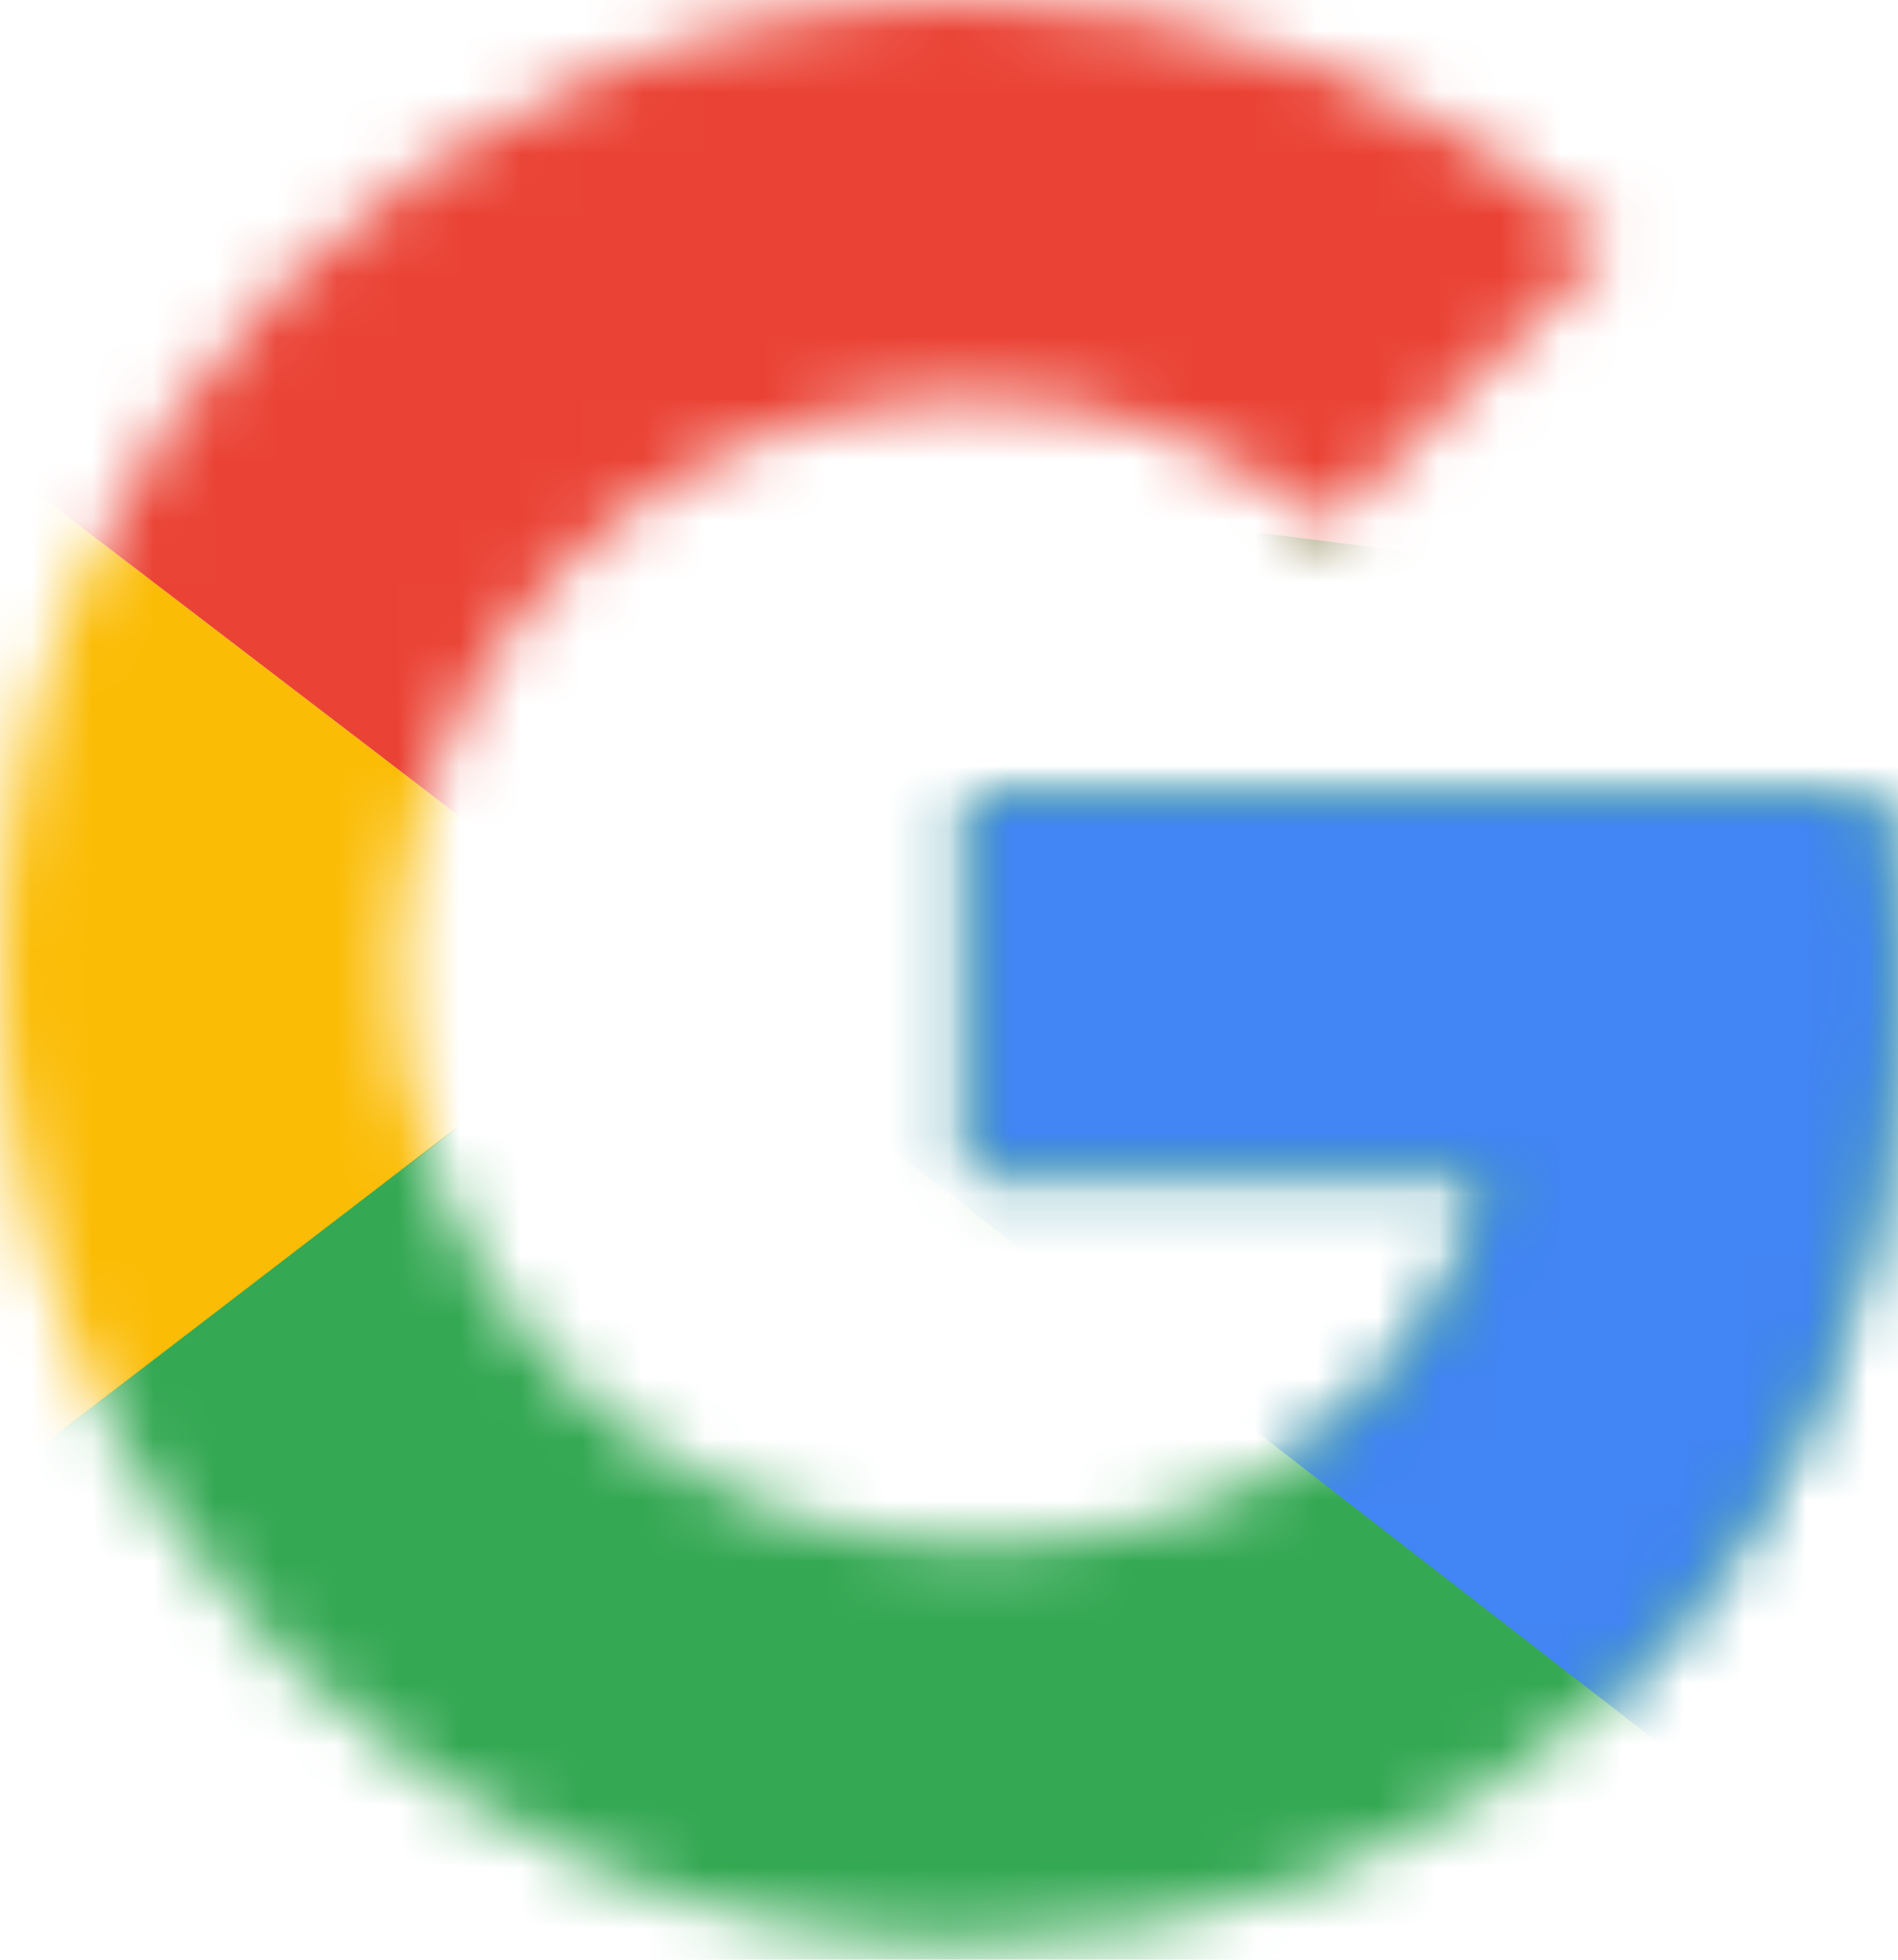
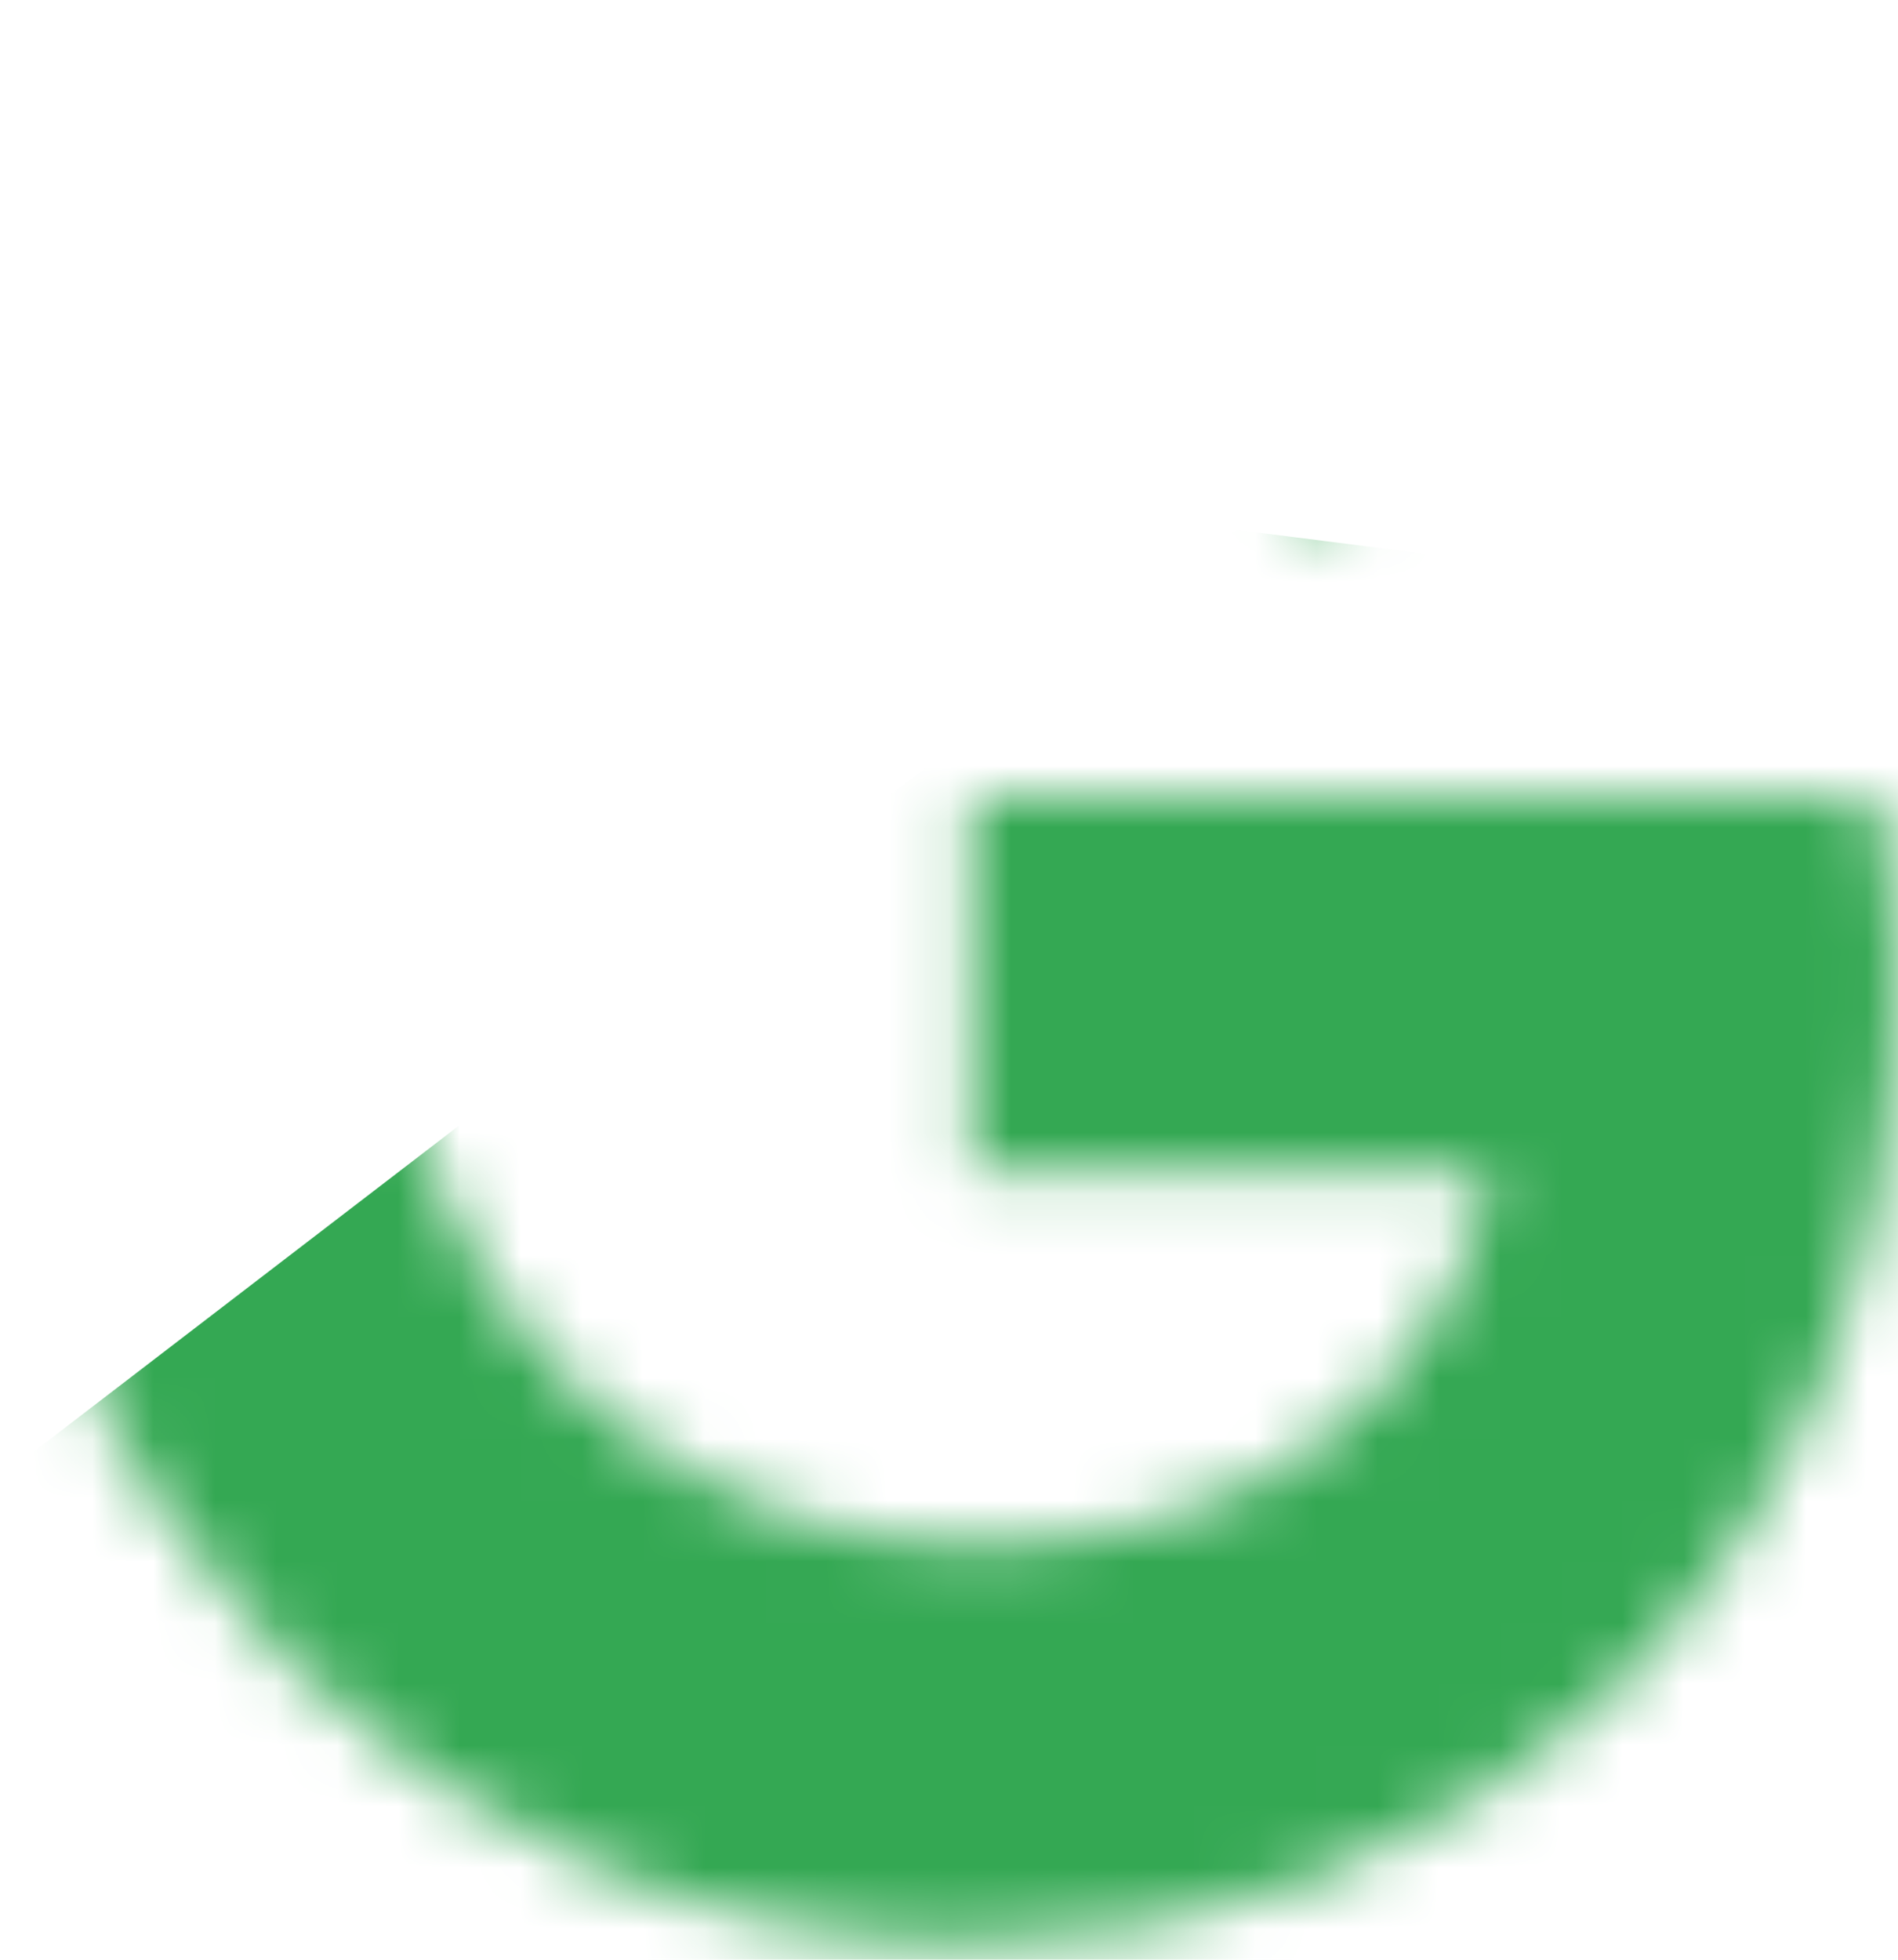
<svg xmlns="http://www.w3.org/2000/svg" width="31" height="32" viewBox="0 0 31 32" fill="none">
  <mask id="mask0_5_439" style="mask-type:luminance" maskUnits="userSpaceOnUse" x="0" y="0" width="31" height="32">
-     <path d="M30.64 12.977H15.861V19.105H24.367C23.574 22.998 20.258 25.233 15.861 25.233C10.67 25.233 6.488 21.051 6.488 15.861C6.488 10.67 10.67 6.488 15.861 6.488C18.095 6.488 20.114 7.281 21.7 8.579L26.314 3.965C23.502 1.514 19.898 0 15.861 0C7.065 0 0 7.065 0 15.861C0 24.656 7.065 31.721 15.861 31.721C23.791 31.721 31 25.953 31 15.861C31 14.923 30.856 13.914 30.64 12.977Z" fill="white" />
-   </mask>
+     </mask>
  <g mask="url(#mask0_5_439)">
-     <path d="M-1.442 25.233V6.488L10.814 15.86L-1.442 25.233Z" fill="#FBBC05" />
-   </g>
+     </g>
  <mask id="mask1_5_439" style="mask-type:luminance" maskUnits="userSpaceOnUse" x="0" y="0" width="31" height="32">
    <path d="M30.64 12.977H15.861V19.105H24.367C23.574 22.998 20.258 25.233 15.861 25.233C10.67 25.233 6.488 21.051 6.488 15.861C6.488 10.67 10.67 6.488 15.861 6.488C18.095 6.488 20.114 7.281 21.7 8.579L26.314 3.965C23.502 1.514 19.898 0 15.861 0C7.065 0 0 7.065 0 15.861C0 24.656 7.065 31.721 15.861 31.721C23.791 31.721 31 25.953 31 15.861C31 14.923 30.856 13.914 30.64 12.977Z" fill="white" />
  </mask>
  <g mask="url(#mask1_5_439)">
-     <path d="M-1.442 6.488L10.814 15.86L15.86 11.463L33.163 8.651V-1.442H-1.442V6.488Z" fill="#EA4335" />
-   </g>
+     </g>
  <mask id="mask2_5_439" style="mask-type:luminance" maskUnits="userSpaceOnUse" x="0" y="0" width="31" height="32">
    <path d="M30.64 12.977H15.861V19.105H24.367C23.574 22.998 20.258 25.233 15.861 25.233C10.67 25.233 6.488 21.051 6.488 15.861C6.488 10.67 10.67 6.488 15.861 6.488C18.095 6.488 20.114 7.281 21.7 8.579L26.314 3.965C23.502 1.514 19.898 0 15.861 0C7.065 0 0 7.065 0 15.861C0 24.656 7.065 31.721 15.861 31.721C23.791 31.721 31 25.953 31 15.861C31 14.923 30.856 13.914 30.64 12.977Z" fill="white" />
  </mask>
  <g mask="url(#mask2_5_439)">
    <path d="M-1.442 25.233L20.186 8.651L25.881 9.372L33.163 -1.442V33.163H-1.442V25.233Z" fill="#34A853" />
  </g>
  <mask id="mask3_5_439" style="mask-type:luminance" maskUnits="userSpaceOnUse" x="0" y="0" width="31" height="32">
    <path d="M30.64 12.977H15.861V19.105H24.367C23.574 22.998 20.258 25.233 15.861 25.233C10.67 25.233 6.488 21.051 6.488 15.861C6.488 10.67 10.67 6.488 15.861 6.488C18.095 6.488 20.114 7.281 21.7 8.579L26.314 3.965C23.502 1.514 19.898 0 15.861 0C7.065 0 0 7.065 0 15.861C0 24.656 7.065 31.721 15.861 31.721C23.791 31.721 31 25.953 31 15.861C31 14.923 30.856 13.914 30.64 12.977Z" fill="white" />
  </mask>
  <g mask="url(#mask3_5_439)">
-     <path d="M33.163 33.163L10.814 15.86L7.93 13.698L33.163 6.488V33.163Z" fill="#4285F4" />
-   </g>
+     </g>
</svg>